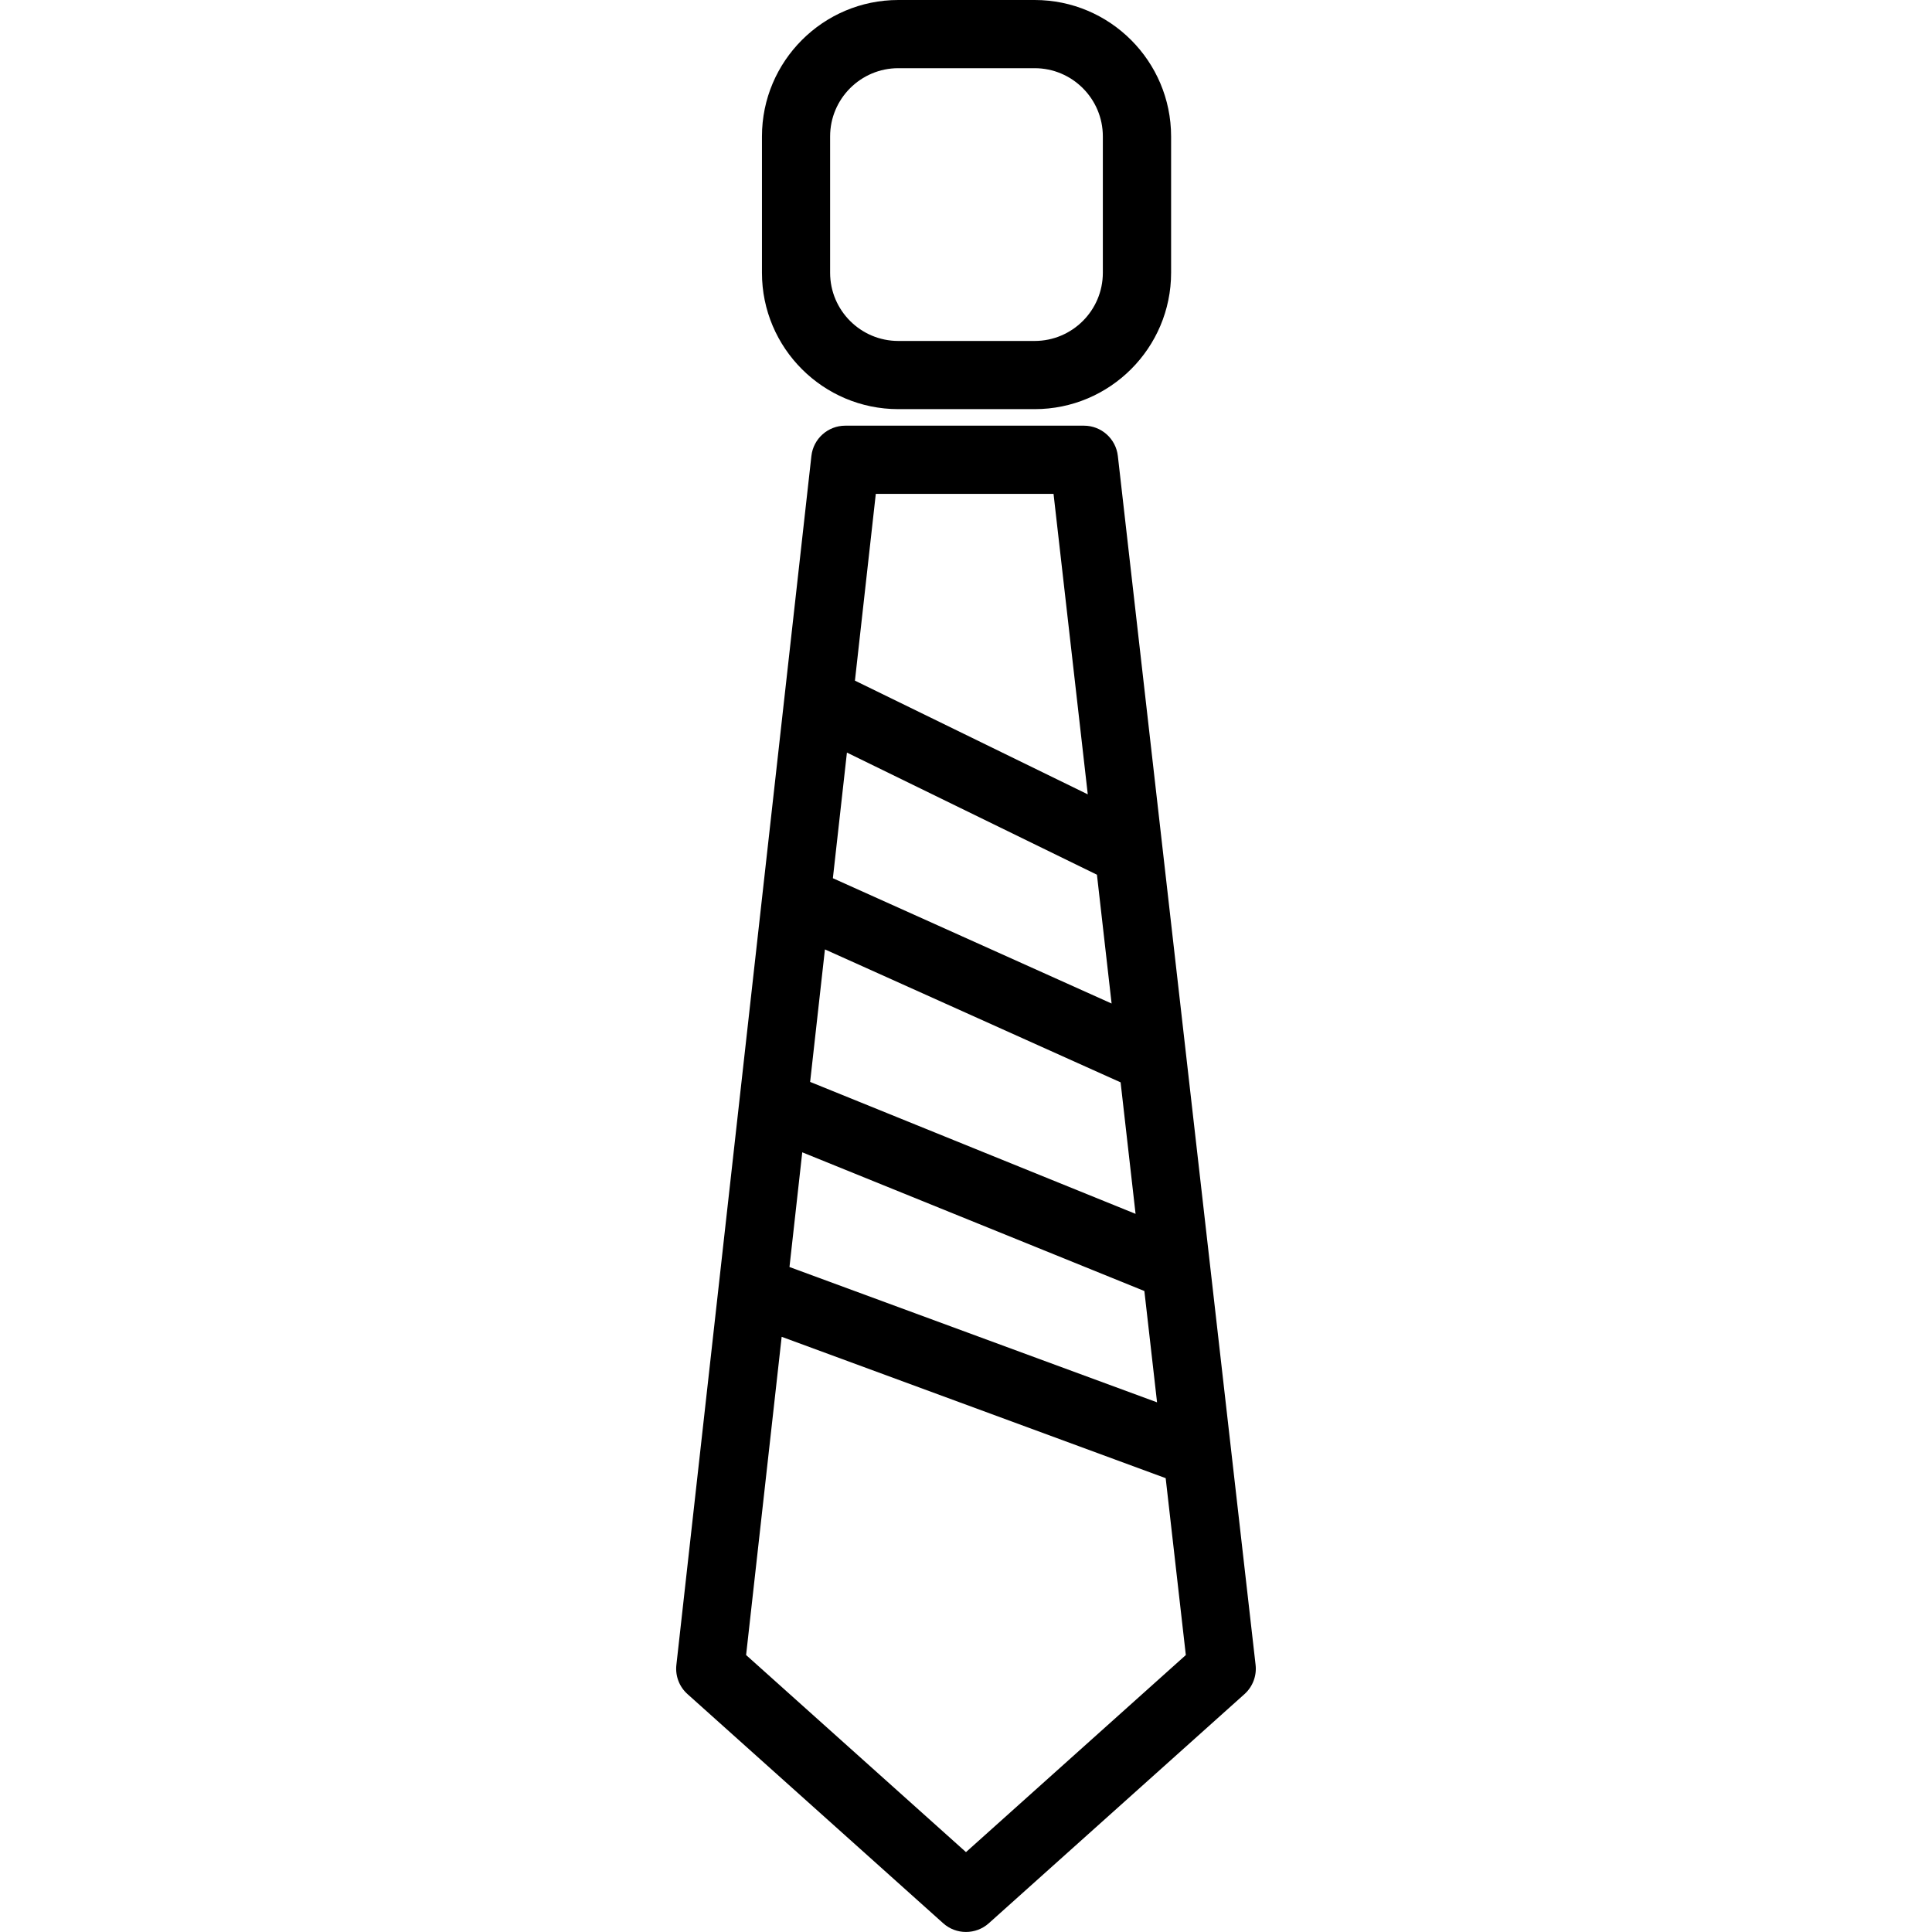
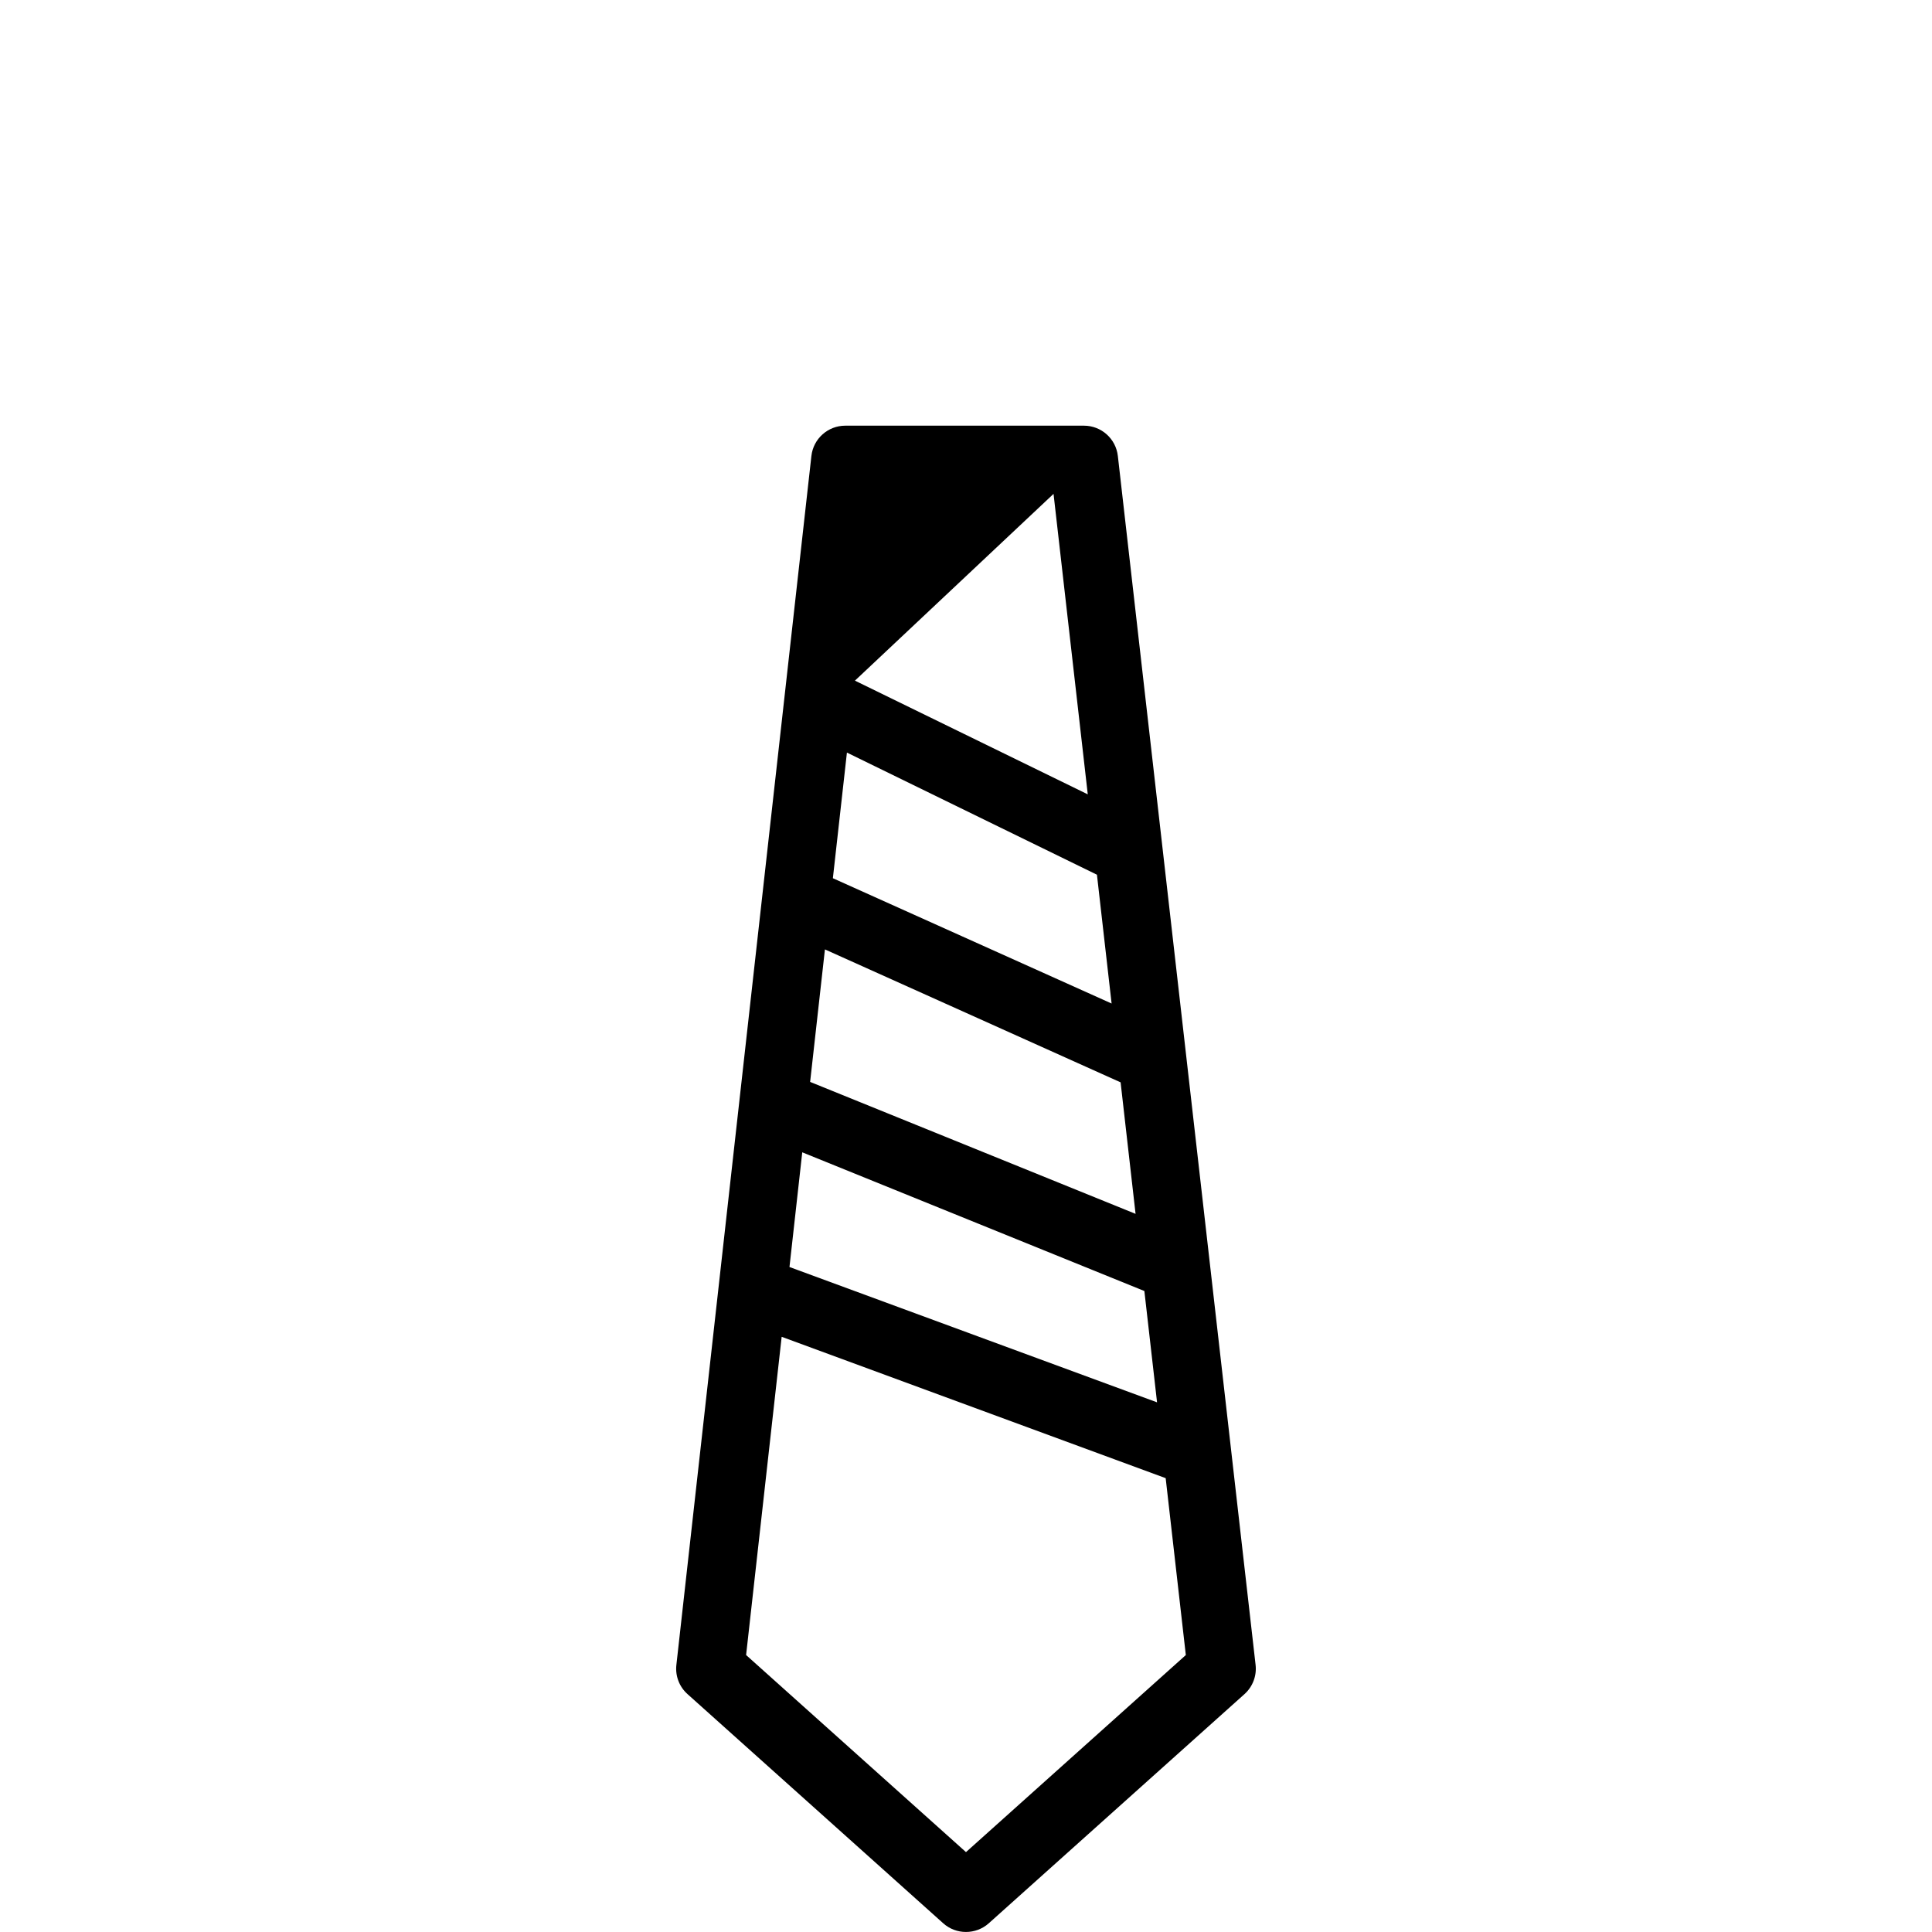
<svg xmlns="http://www.w3.org/2000/svg" version="1.1" id="Capa_1" x="0px" y="0px" viewBox="0 0 56.665 56.665" style="enable-background:new 0 0 56.665 56.665;" xml:space="preserve">
  <g>
    <g>
-       <path d="M26.348,12h3.999c2.206,0,4.001-1.794,4.001-4V4.001C34.347,1.794,32.553,0,30.347,0h-3.999c-2.206,0-4,1.794-4,4.001V8    C22.347,10.206,24.141,12,26.348,12z M24.347,4.001c0-1.103,0.897-2.001,2-2.001h3.999c1.103,0,2,0.898,2,2v4c0,1.103-0.897,2-2,2    h-3.999c-1.103,0-2-0.897-2-2V4.001z" />
-       <path d="M32.786,13.372c-0.058-0.505-0.485-0.887-0.994-0.887h-7c-0.509,0-0.938,0.383-0.994,0.889l-3.96,35.458    c-0.036,0.321,0.085,0.64,0.326,0.855l7.5,6.722c0.19,0.17,0.429,0.255,0.667,0.255S28.81,56.58,29,56.41l7.5-6.722    c0.241-0.216,0.363-0.536,0.326-0.858L32.786,13.372z M24.195,27.846l8.672,3.899l0.439,3.857l-9.545-3.87L24.195,27.846z     M32.603,29.433l-8.175-3.675l0.412-3.685l7.333,3.582L32.603,29.433z M23.53,33.797l10.034,4.068l0.372,3.265l-10.781-3.969    L23.53,33.797z M30.9,14.485l1.004,8.813l-6.829-3.335l0.612-5.478L30.9,14.485L30.9,14.485z M28.332,54.322l-6.449-5.78    l1.043-9.334l11.263,4.146l0.591,5.188L28.332,54.322z" />
+       <path d="M32.786,13.372c-0.058-0.505-0.485-0.887-0.994-0.887h-7c-0.509,0-0.938,0.383-0.994,0.889l-3.96,35.458    c-0.036,0.321,0.085,0.64,0.326,0.855l7.5,6.722c0.19,0.17,0.429,0.255,0.667,0.255S28.81,56.58,29,56.41l7.5-6.722    c0.241-0.216,0.363-0.536,0.326-0.858L32.786,13.372z M24.195,27.846l8.672,3.899l0.439,3.857l-9.545-3.87L24.195,27.846z     M32.603,29.433l-8.175-3.675l0.412-3.685l7.333,3.582L32.603,29.433z M23.53,33.797l10.034,4.068l0.372,3.265l-10.781-3.969    L23.53,33.797z M30.9,14.485l1.004,8.813l-6.829-3.335L30.9,14.485L30.9,14.485z M28.332,54.322l-6.449-5.78    l1.043-9.334l11.263,4.146l0.591,5.188L28.332,54.322z" />
    </g>
  </g>
  <g>
</g>
  <g>
</g>
  <g>
</g>
  <g>
</g>
  <g>
</g>
  <g>
</g>
  <g>
</g>
  <g>
</g>
  <g>
</g>
  <g>
</g>
  <g>
</g>
  <g>
</g>
  <g>
</g>
  <g>
</g>
  <g>
</g>
</svg>